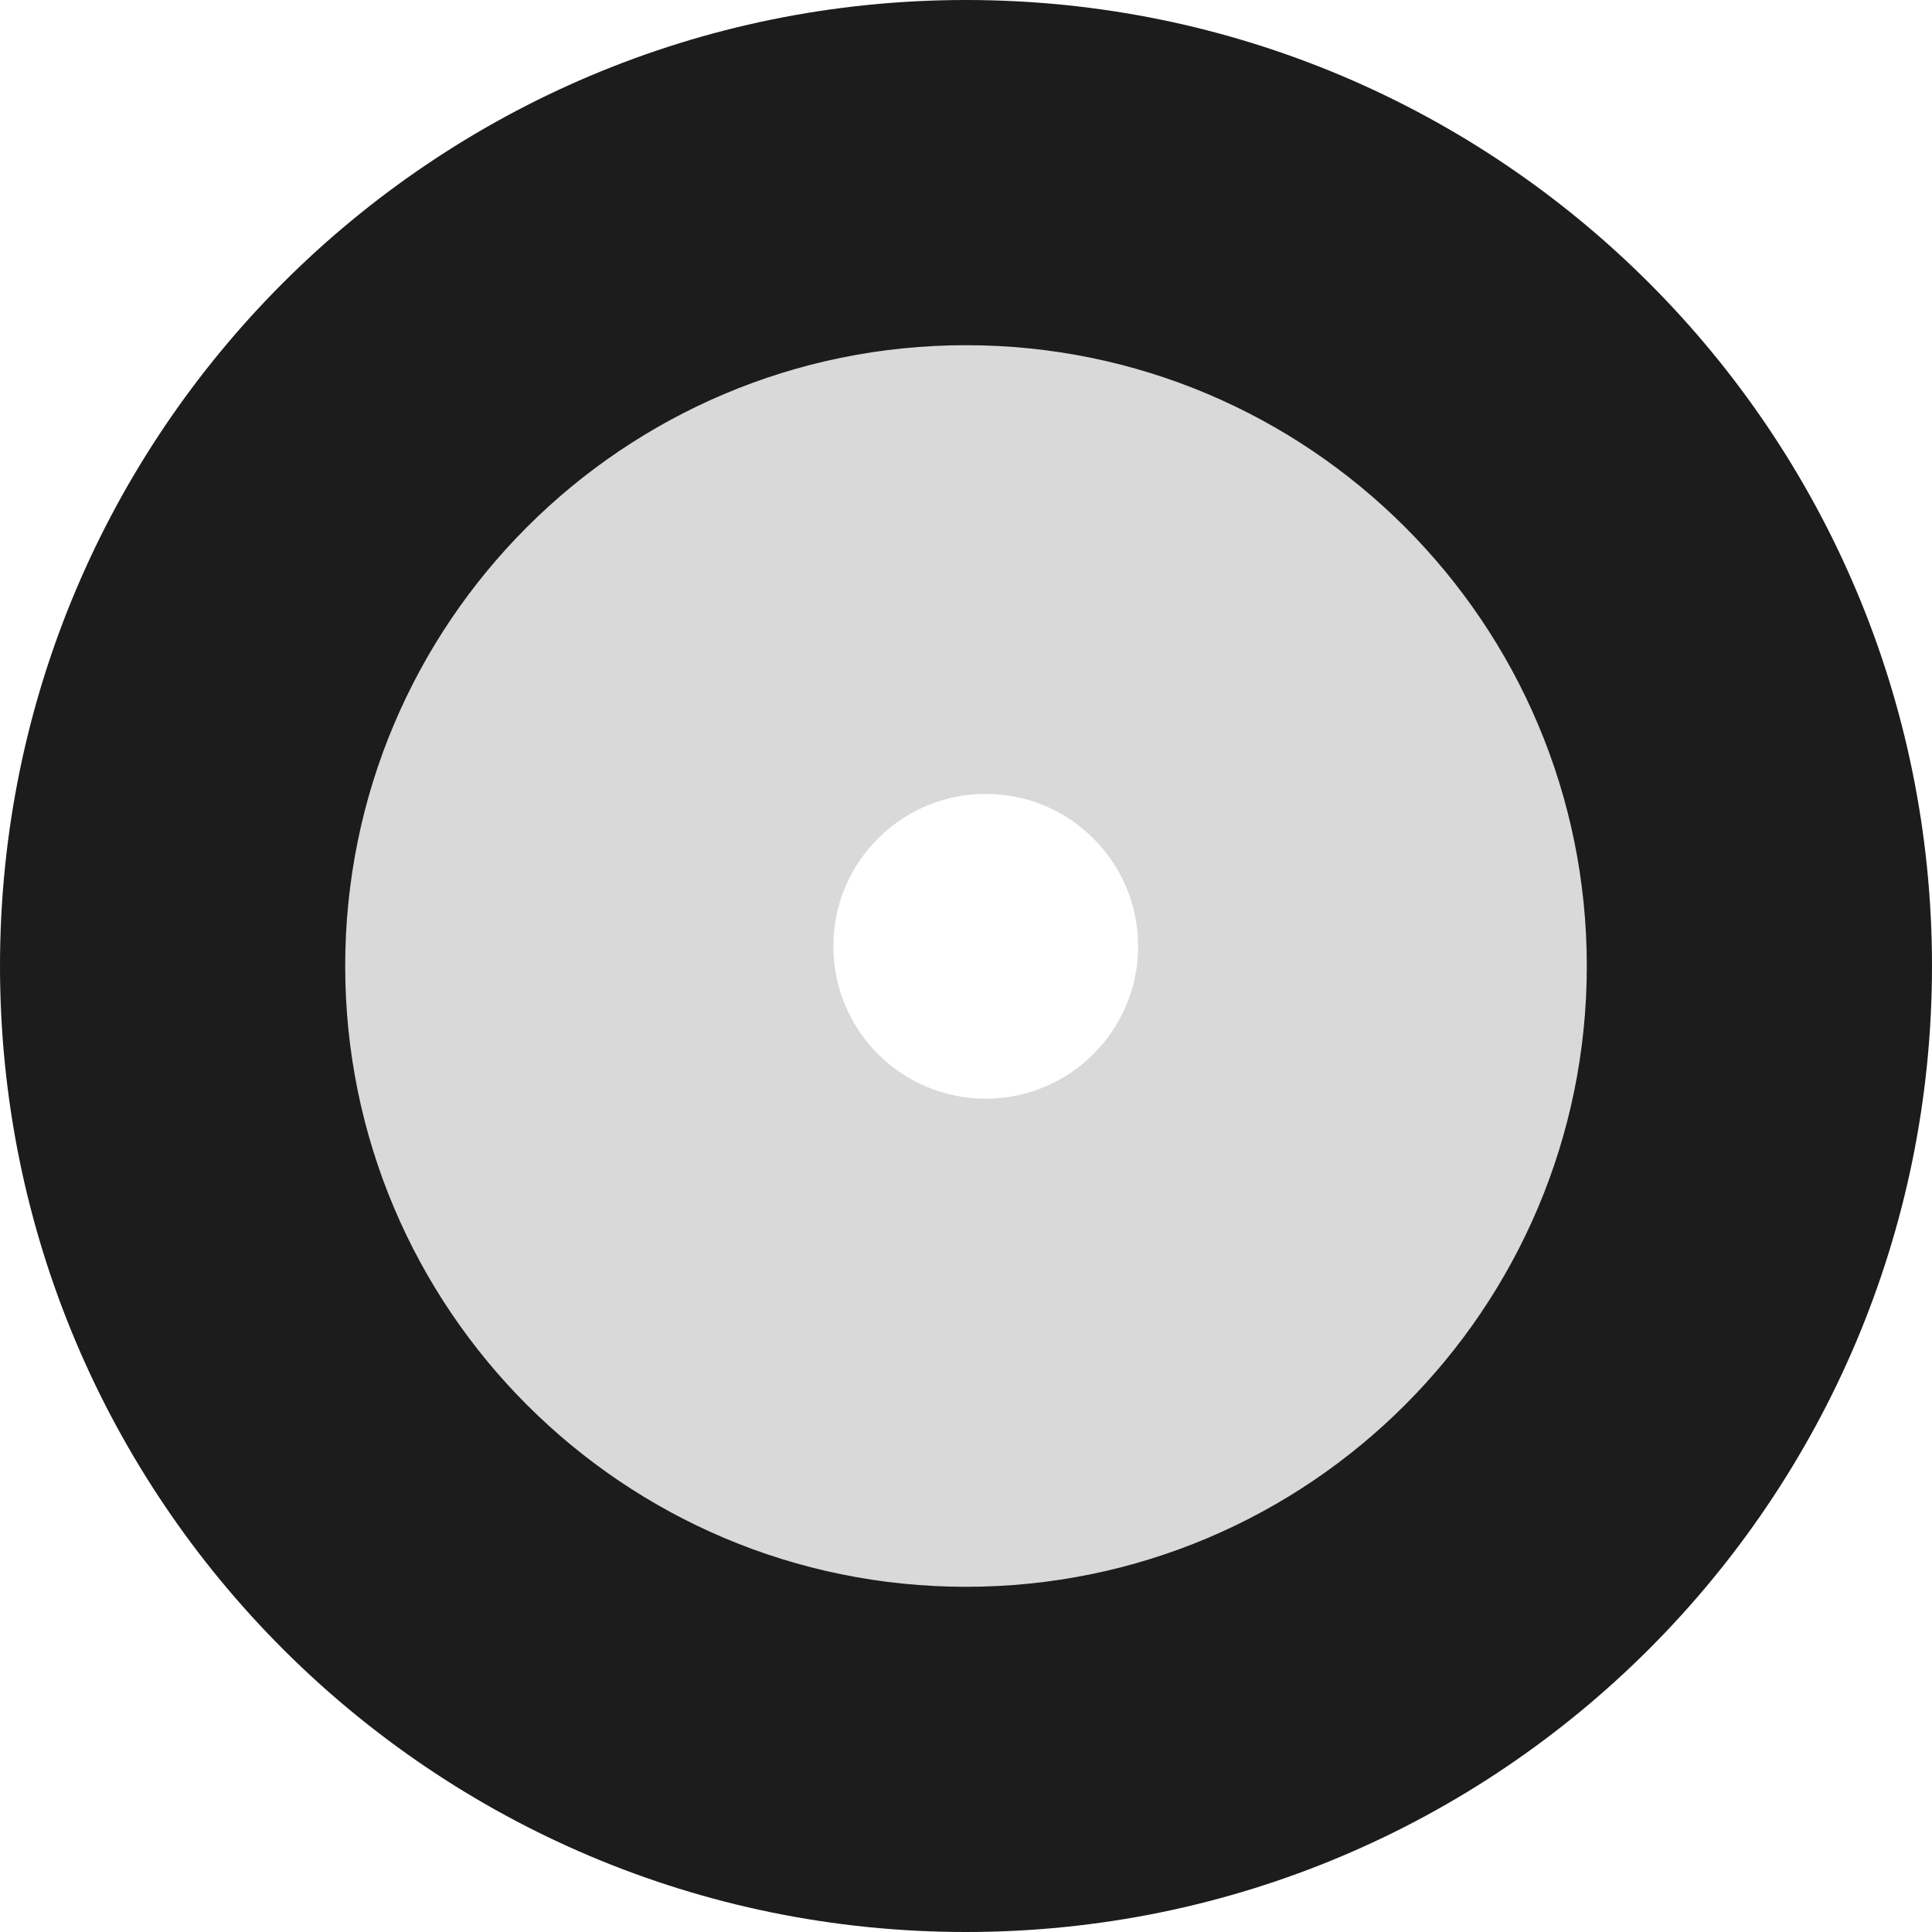
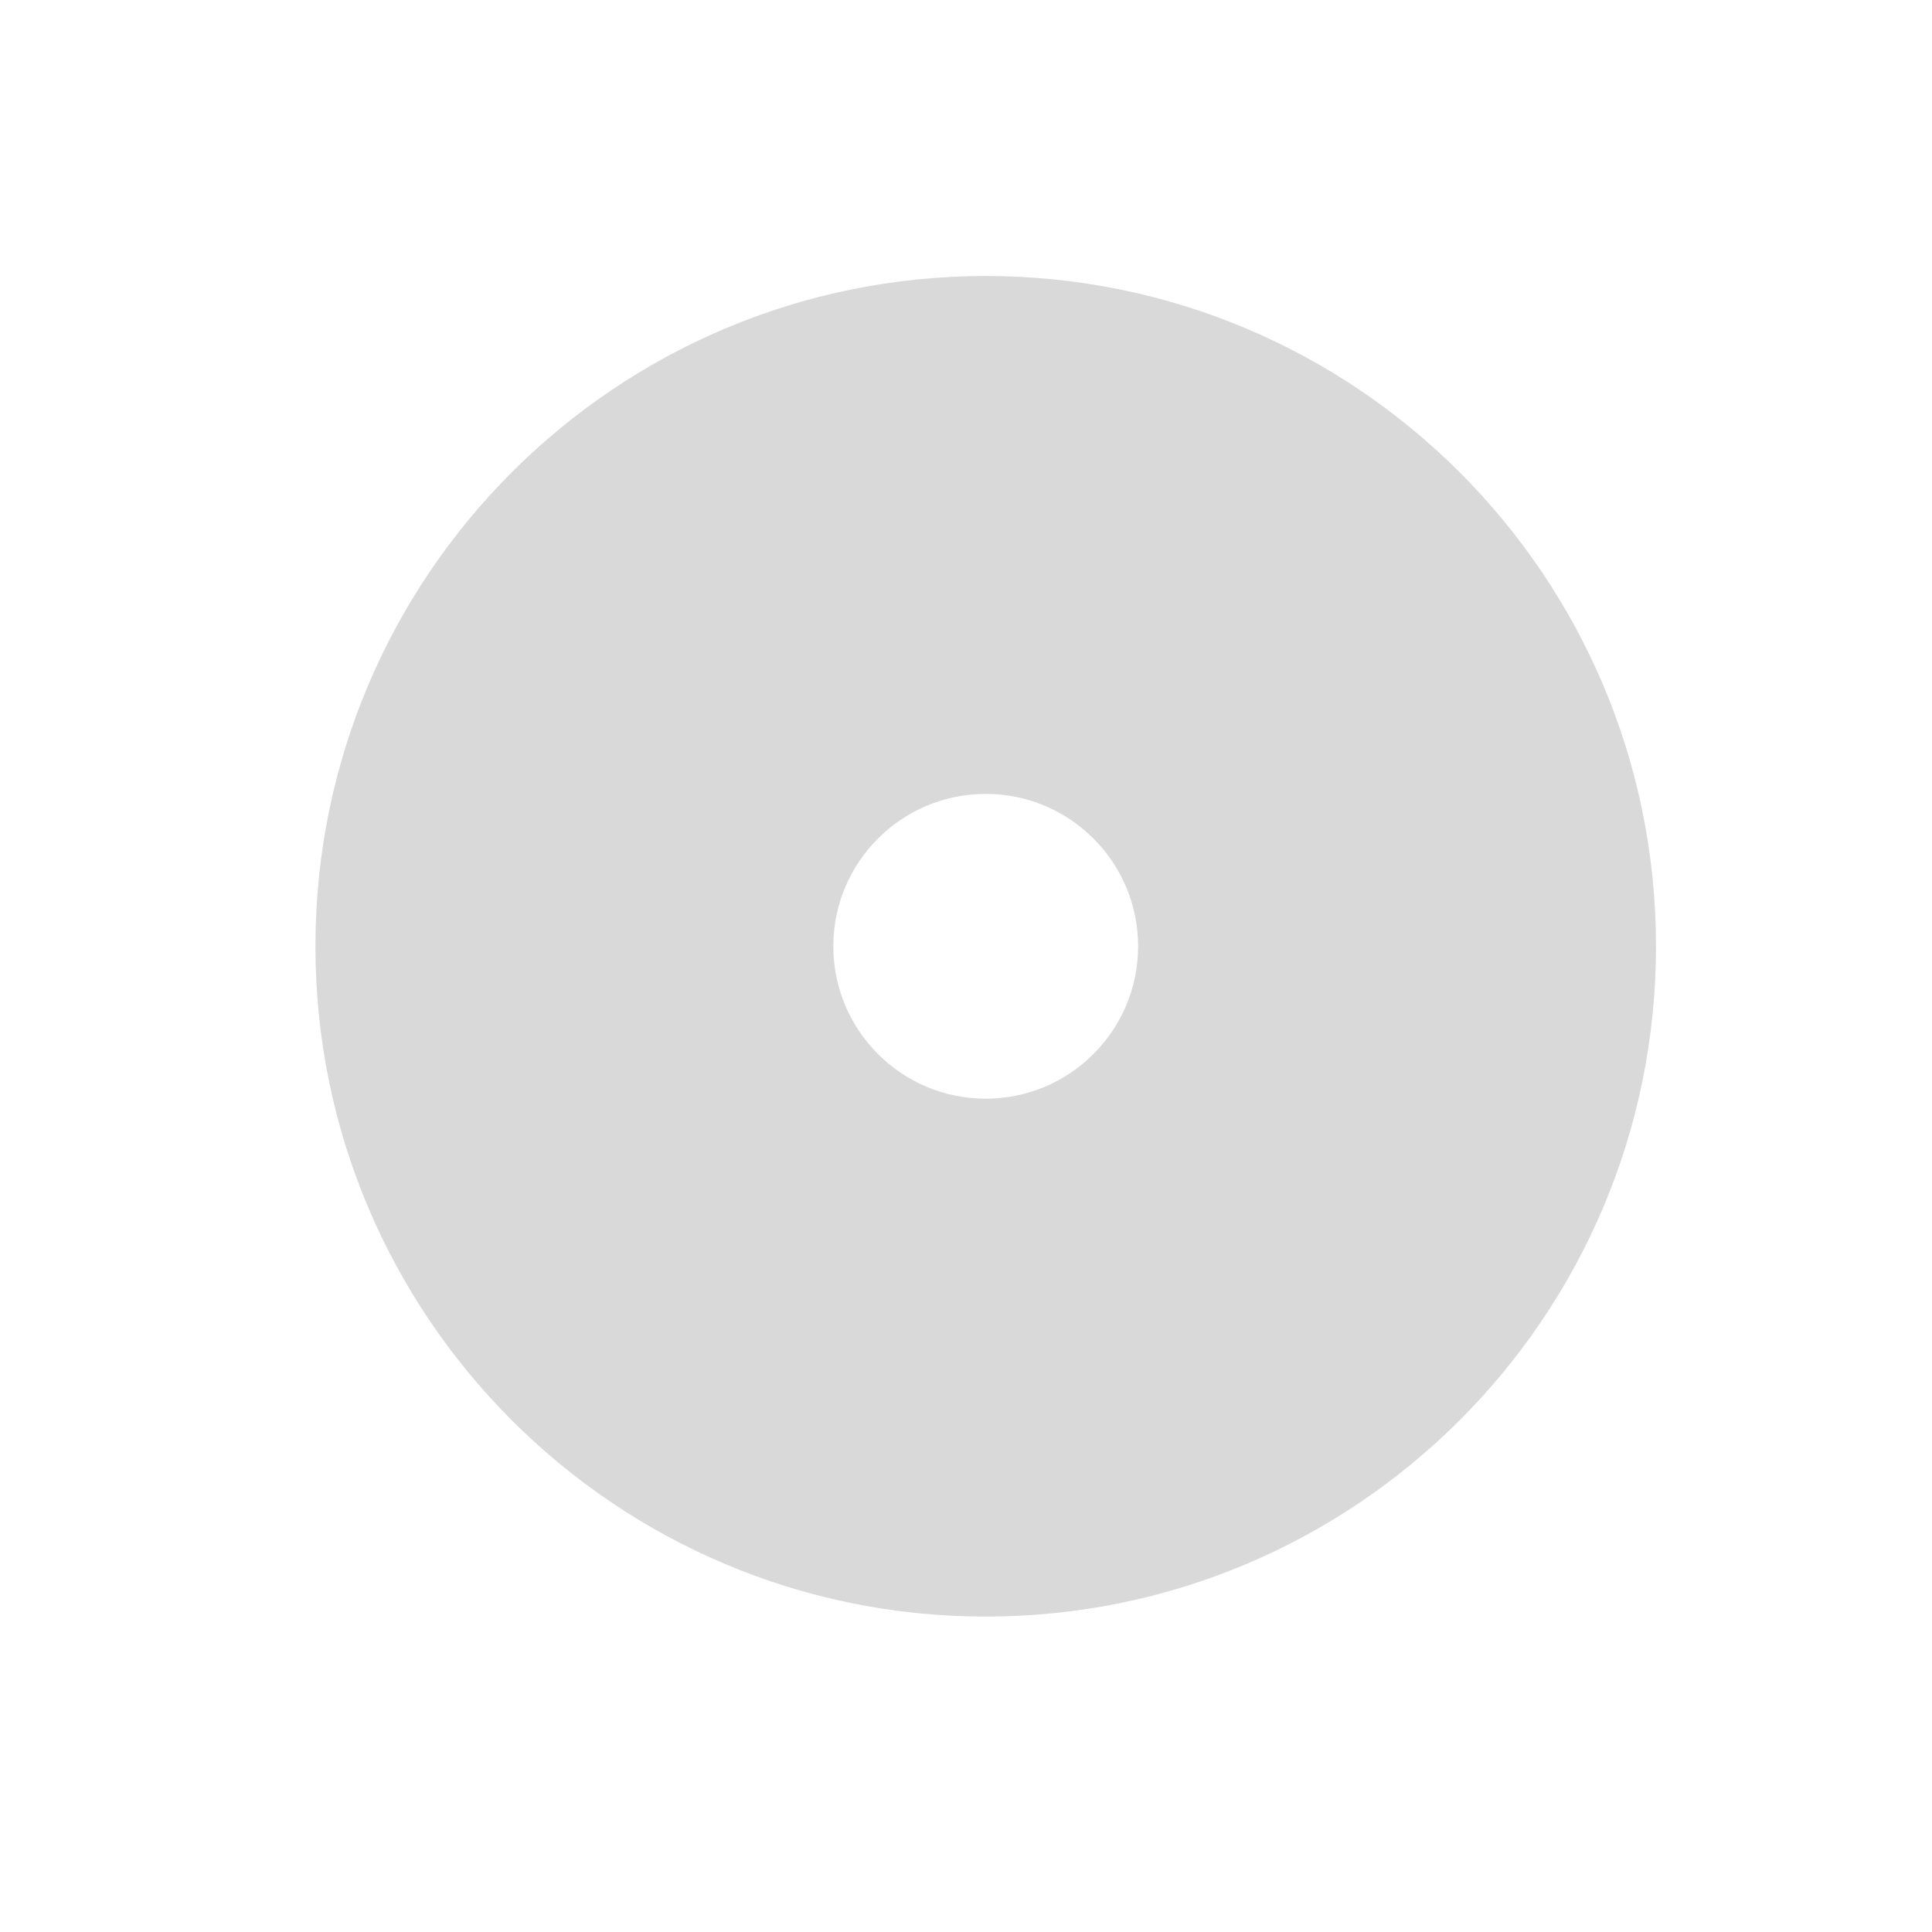
<svg xmlns="http://www.w3.org/2000/svg" width="49" height="49" viewBox="0 0 49 49" fill="none">
  <path d="M42 24C42 33.389 34.389 41 25 41C15.611 41 8 33.389 8 24C8 14.611 15.611 7 25 7C34.389 7 42 14.611 42 24ZM21.135 24C21.135 26.134 22.866 27.865 25 27.865C27.134 27.865 28.865 26.134 28.865 24C28.865 21.866 27.134 20.135 25 20.135C22.866 20.135 21.135 21.866 21.135 24Z" fill="#D9D9D9" />
-   <path d="M49 24.5C49 38.031 38.031 49 24.5 49C10.969 49 0 38.031 0 24.5C0 10.969 10.969 0 24.5 0C38.031 0 49 10.969 49 24.5ZM8.755 24.5C8.755 33.196 15.804 40.245 24.5 40.245C33.196 40.245 40.245 33.196 40.245 24.5C40.245 15.804 33.196 8.755 24.5 8.755C15.804 8.755 8.755 15.804 8.755 24.5Z" fill="#1C1C1C" />
</svg>